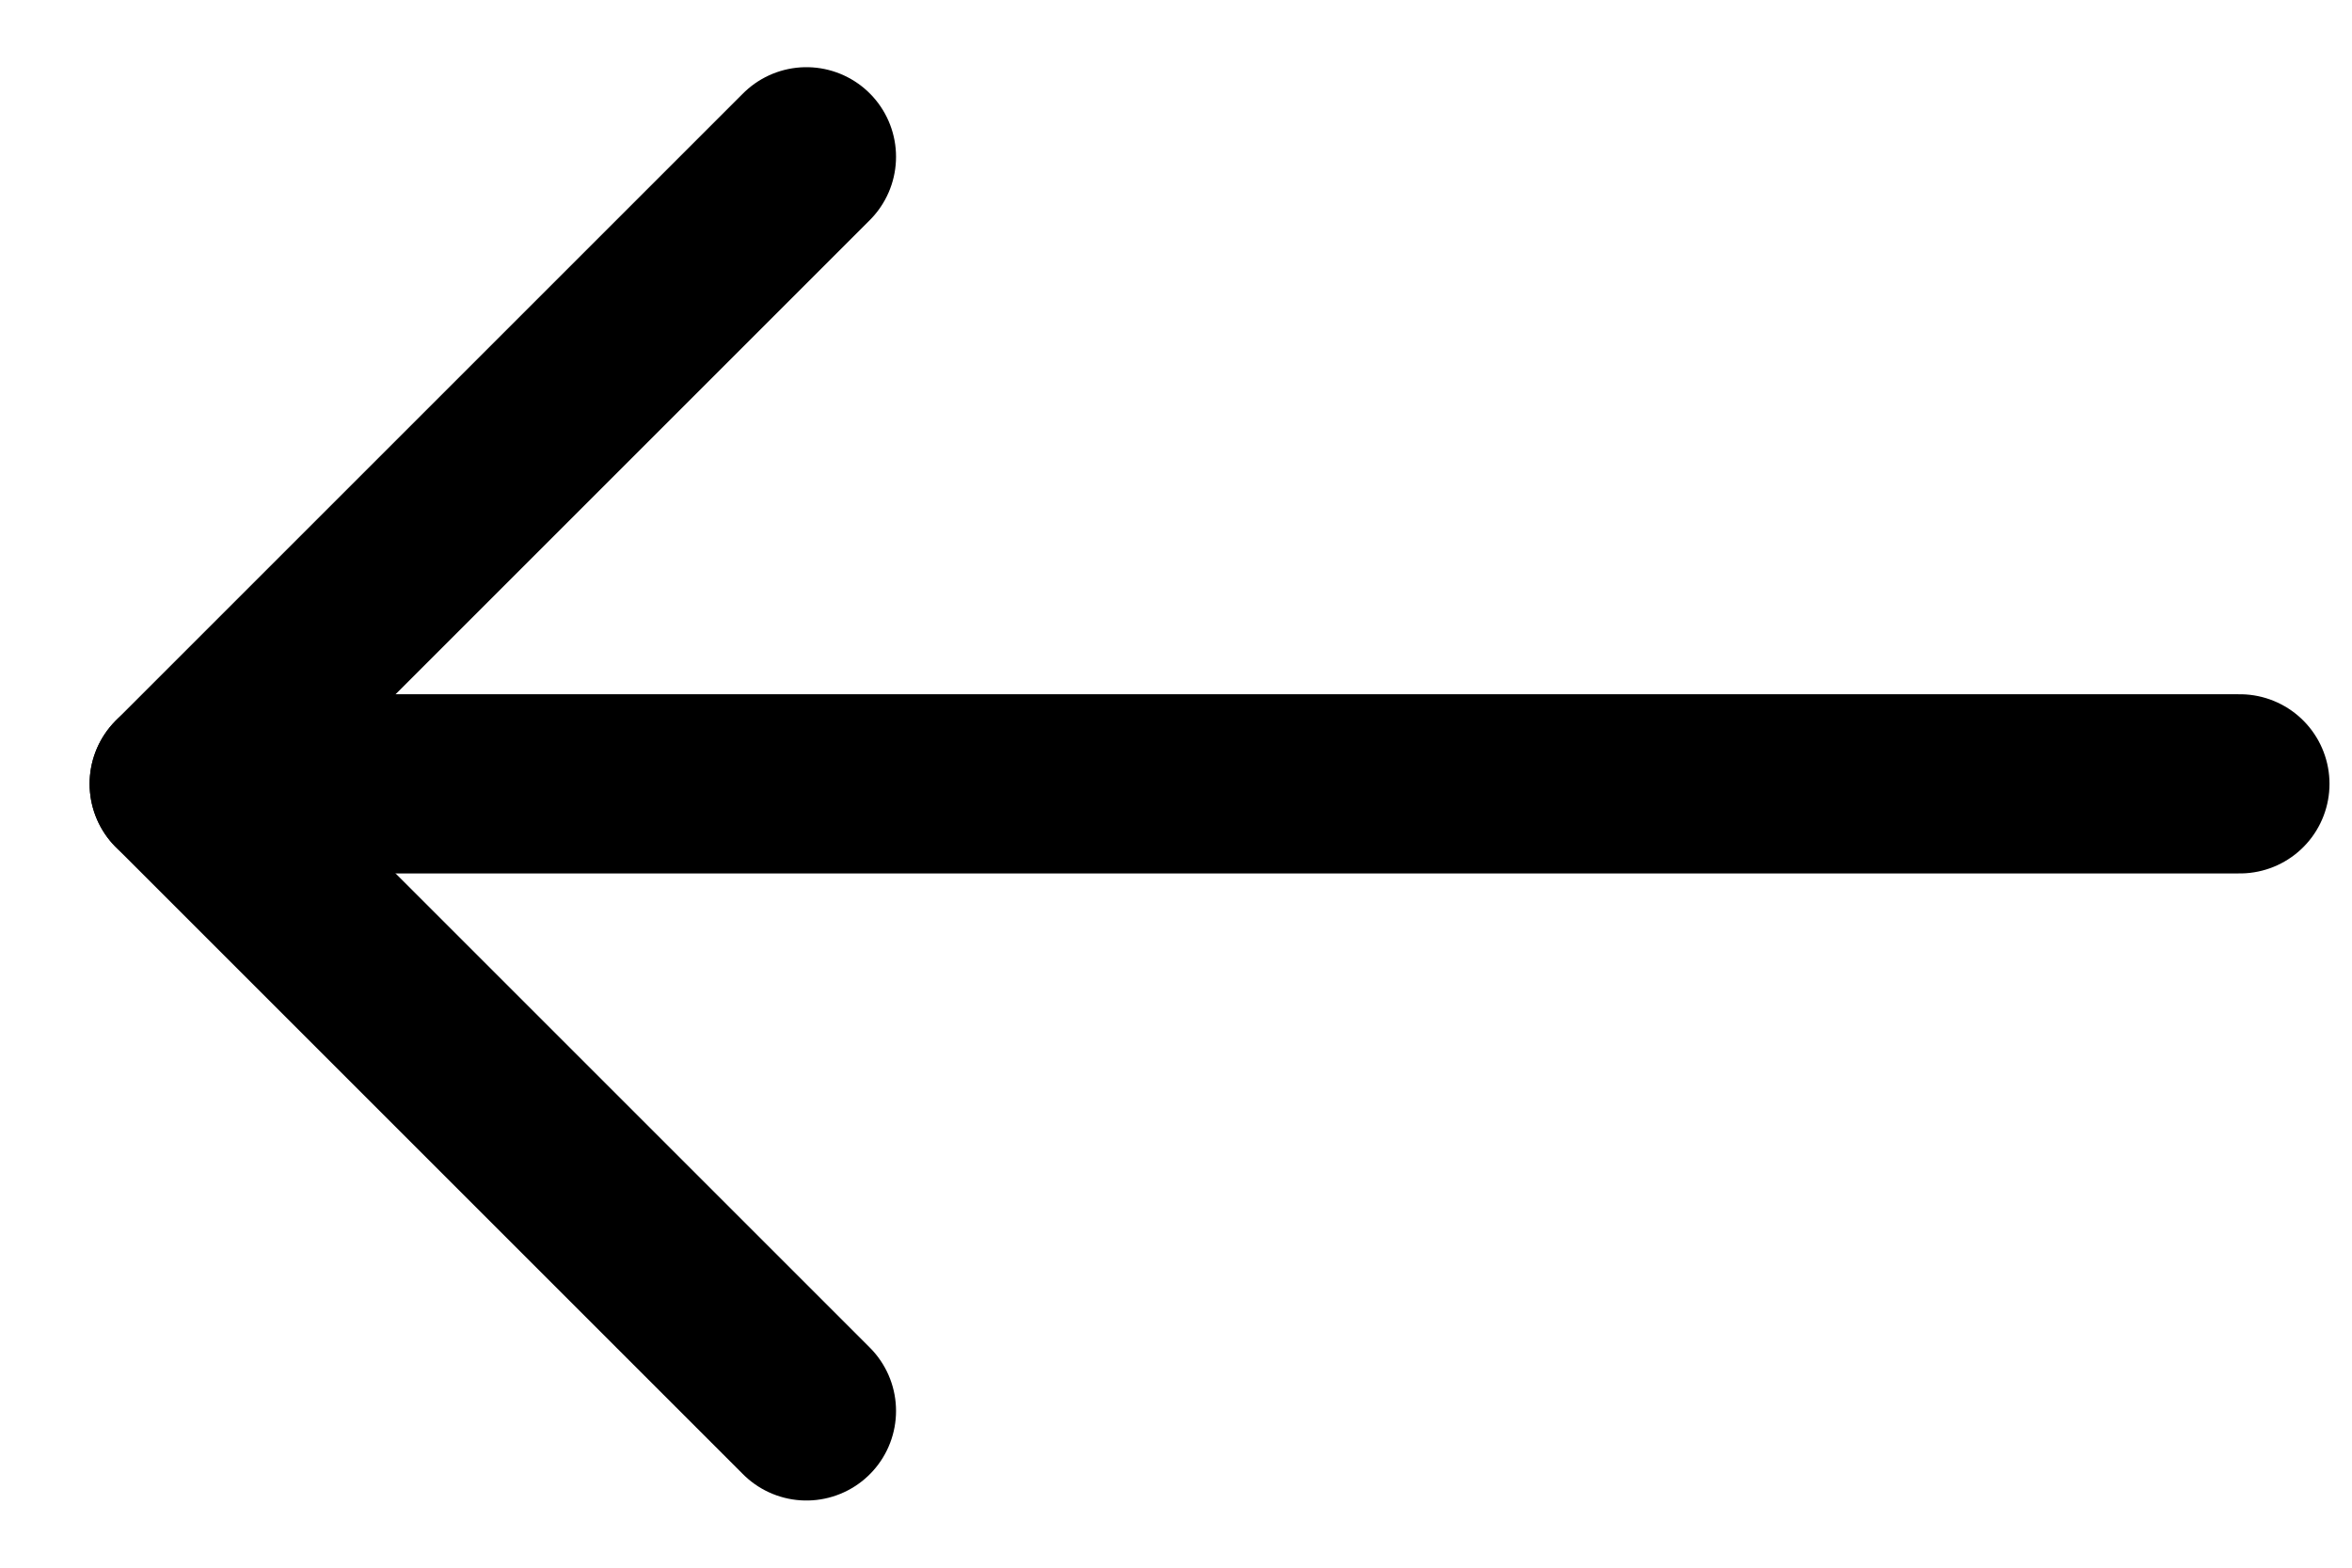
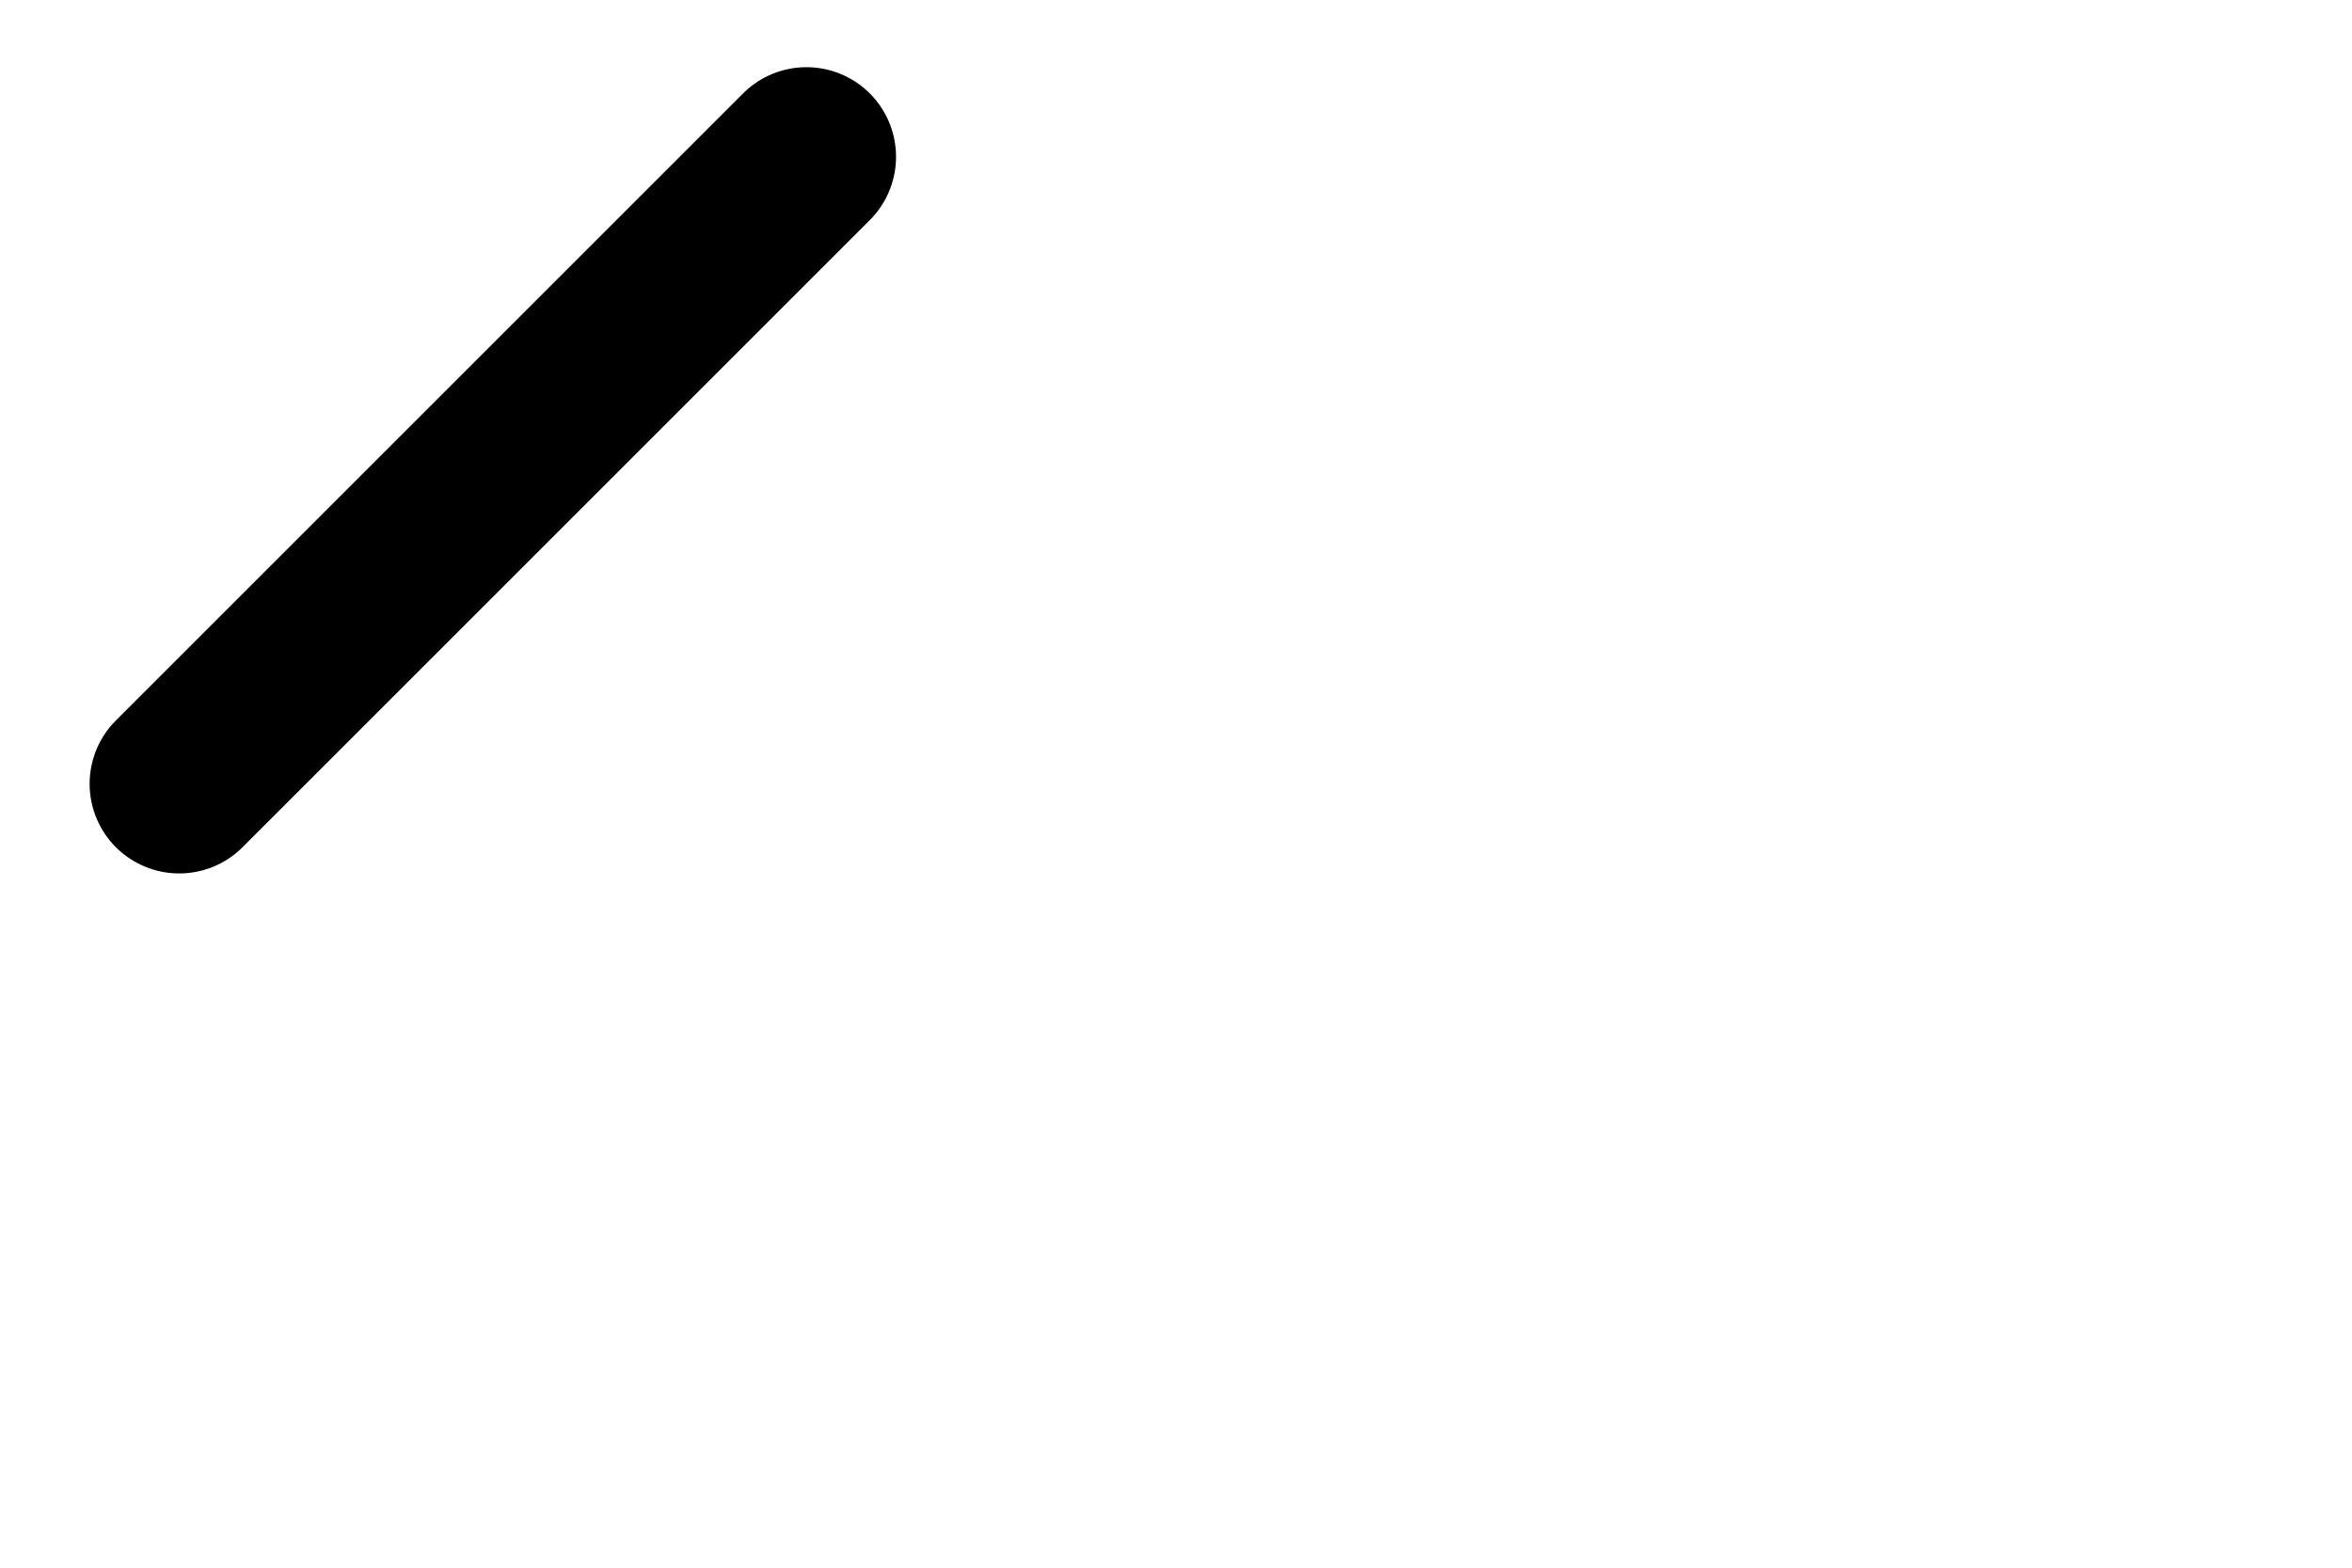
<svg xmlns="http://www.w3.org/2000/svg" width="15" height="10" viewBox="0 0 15 10" fill="none">
-   <path d="M1.143 5L14.285 5" stroke="black" stroke-width="1.143" stroke-linecap="round" stroke-linejoin="round" />
-   <path d="M5.143 1L1.143 5L5.143 9" stroke="black" stroke-width="1.143" stroke-linecap="round" stroke-linejoin="round" />
+   <path d="M5.143 1L1.143 5" stroke="black" stroke-width="1.143" stroke-linecap="round" stroke-linejoin="round" />
</svg>